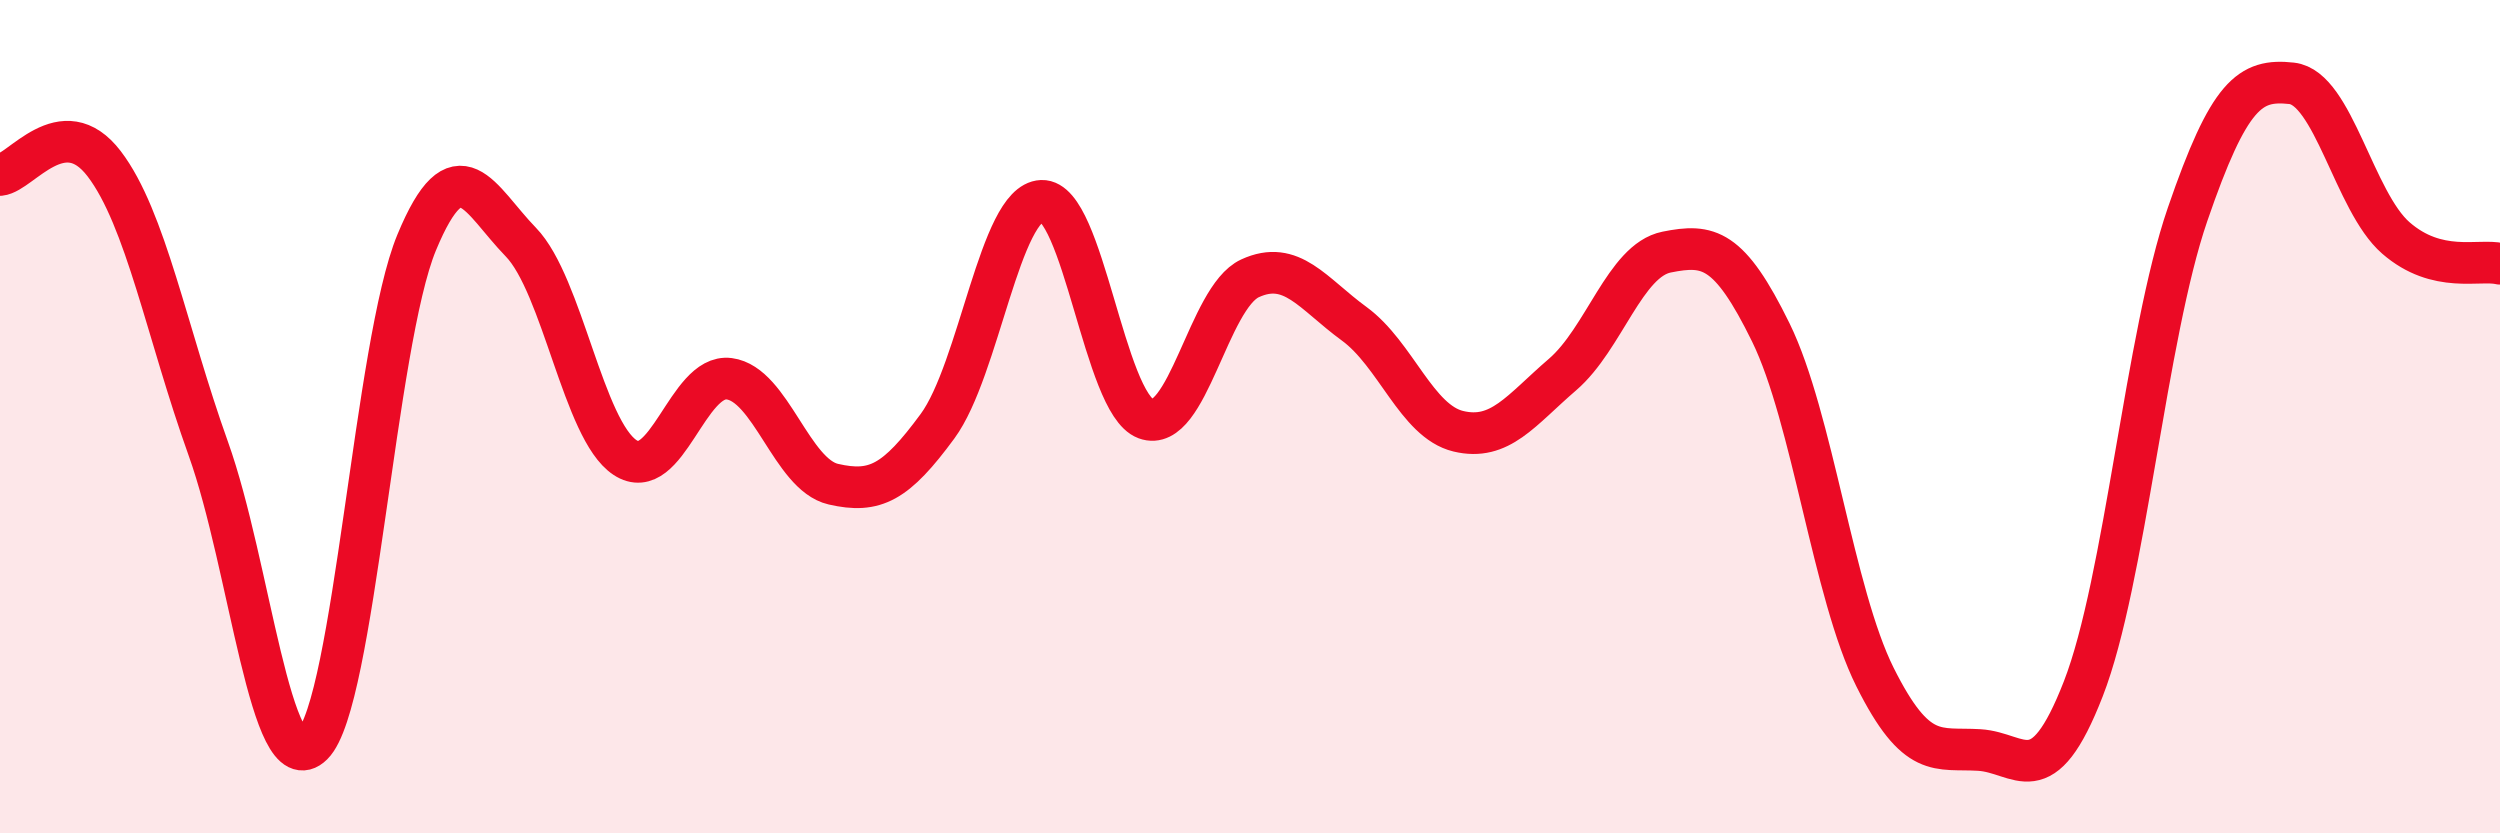
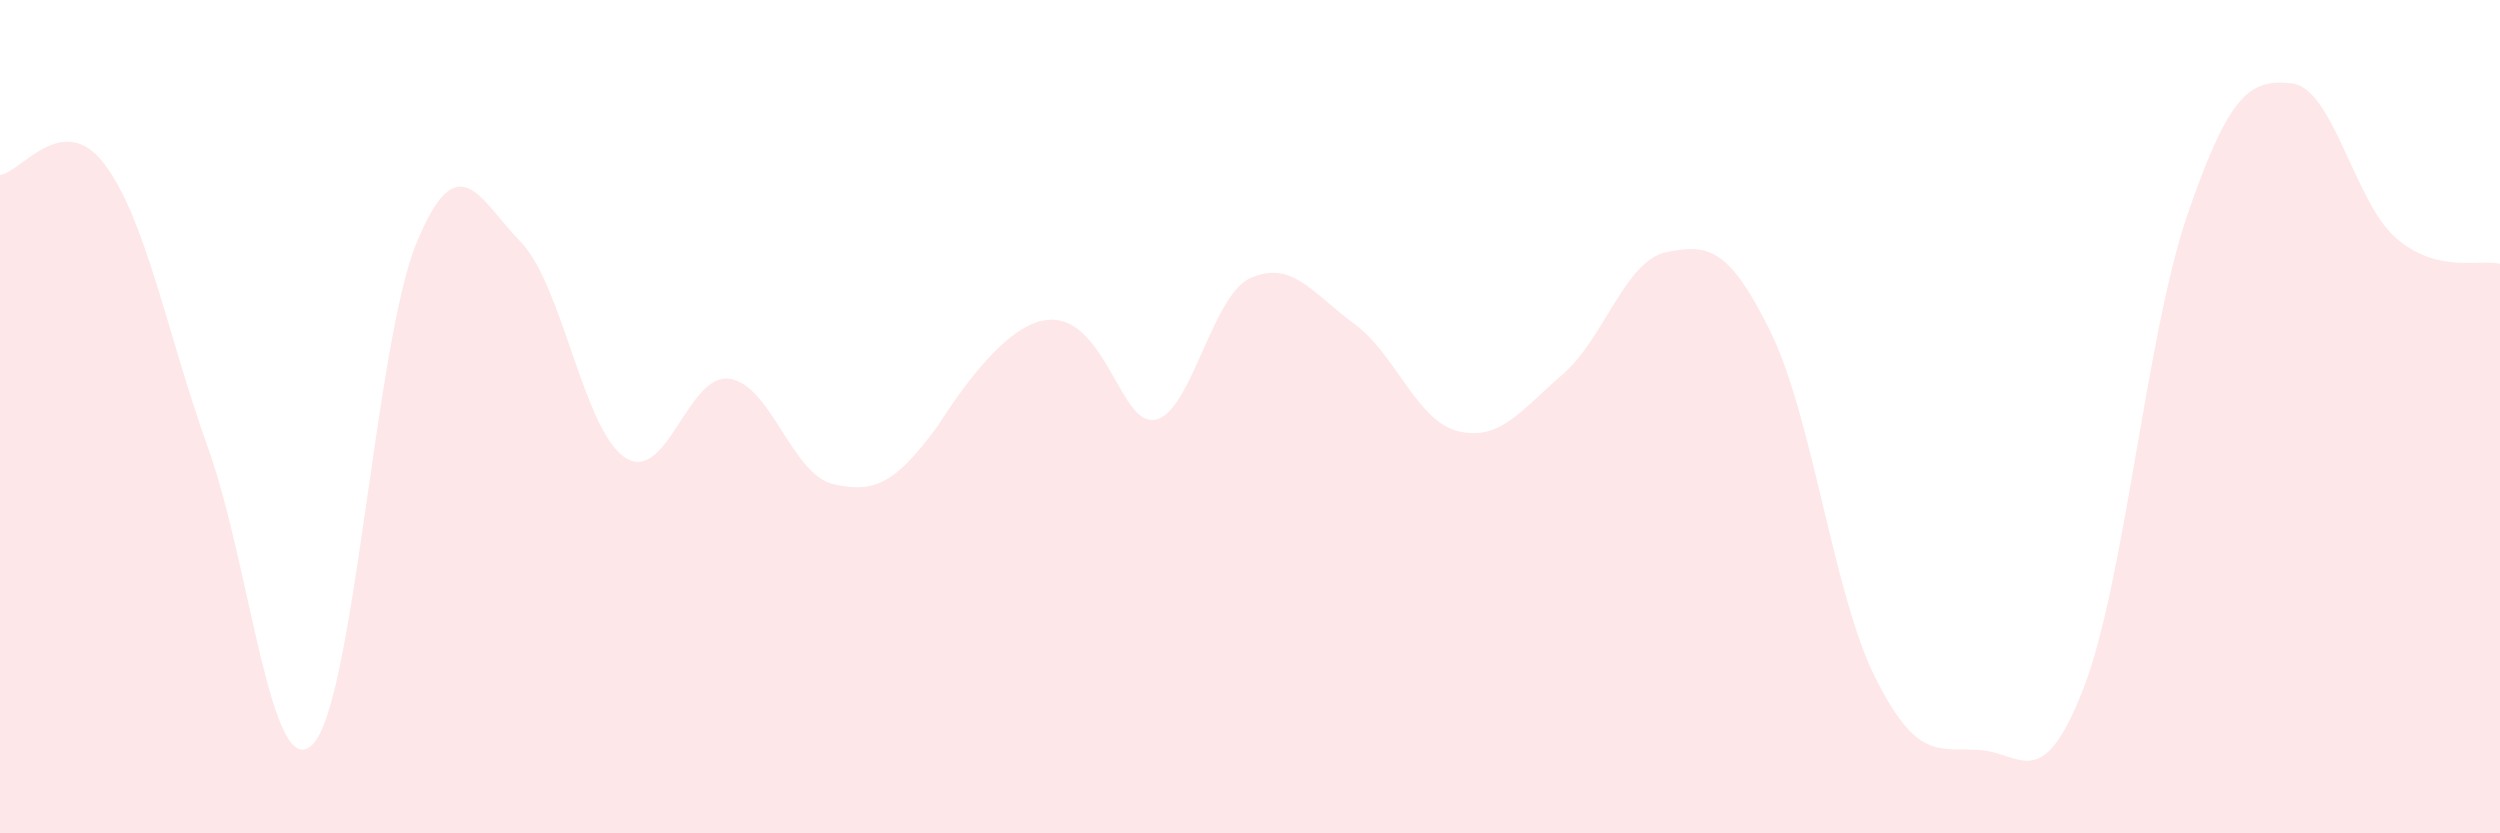
<svg xmlns="http://www.w3.org/2000/svg" width="60" height="20" viewBox="0 0 60 20">
-   <path d="M 0,4.2 C 0.5,4.15 1.5,2.62 2.5,3.93 C 3.5,5.24 4,7.98 5,10.77 C 6,13.56 6.5,18.86 7.5,17.87 C 8.5,16.88 9,8.23 10,5.82 C 11,3.41 11.5,4.78 12.5,5.81 C 13.5,6.84 14,10.32 15,10.98 C 16,11.64 16.5,8.96 17.5,9.09 C 18.5,9.22 19,11.39 20,11.62 C 21,11.85 21.5,11.59 22.5,10.23 C 23.5,8.87 24,4.86 25,4.82 C 26,4.78 26.5,9.68 27.5,10.05 C 28.5,10.42 29,7.14 30,6.68 C 31,6.22 31.5,7.04 32.5,7.77 C 33.5,8.5 34,10.11 35,10.35 C 36,10.59 36.5,9.85 37.5,8.99 C 38.5,8.13 39,6.25 40,6.05 C 41,5.85 41.5,5.94 42.5,7.98 C 43.5,10.02 44,14.25 45,16.25 C 46,18.25 46.5,17.94 47.5,18 C 48.5,18.06 49,19.1 50,16.53 C 51,13.96 51.5,8.06 52.5,5.15 C 53.5,2.24 54,1.89 55,2 C 56,2.11 56.5,4.84 57.5,5.71 C 58.5,6.58 59.5,6.21 60,6.33L60 20L0 20Z" fill="#EB0A25" opacity="0.1" stroke-linecap="round" stroke-linejoin="round" />
-   <path d="M 0,4.2 C 0.5,4.15 1.5,2.62 2.5,3.93 C 3.5,5.24 4,7.98 5,10.77 C 6,13.56 6.5,18.86 7.5,17.87 C 8.5,16.88 9,8.23 10,5.82 C 11,3.41 11.5,4.78 12.5,5.81 C 13.5,6.84 14,10.32 15,10.98 C 16,11.64 16.5,8.96 17.5,9.09 C 18.5,9.22 19,11.39 20,11.62 C 21,11.85 21.5,11.59 22.5,10.23 C 23.5,8.87 24,4.86 25,4.82 C 26,4.78 26.5,9.68 27.5,10.05 C 28.5,10.42 29,7.14 30,6.68 C 31,6.22 31.5,7.04 32.5,7.77 C 33.5,8.5 34,10.11 35,10.35 C 36,10.59 36.5,9.85 37.5,8.99 C 38.5,8.13 39,6.25 40,6.05 C 41,5.85 41.5,5.94 42.5,7.98 C 43.5,10.02 44,14.25 45,16.25 C 46,18.25 46.5,17.94 47.5,18 C 48.5,18.06 49,19.1 50,16.53 C 51,13.96 51.5,8.06 52.5,5.15 C 53.5,2.24 54,1.89 55,2 C 56,2.11 56.5,4.84 57.5,5.71 C 58.5,6.58 59.5,6.21 60,6.33" stroke="#EB0A25" stroke-width="1" fill="none" stroke-linecap="round" stroke-linejoin="round" />
+   <path d="M 0,4.2 C 0.5,4.15 1.5,2.62 2.5,3.93 C 3.5,5.24 4,7.98 5,10.77 C 6,13.56 6.5,18.86 7.5,17.87 C 8.5,16.88 9,8.23 10,5.82 C 11,3.41 11.5,4.78 12.5,5.81 C 13.5,6.84 14,10.32 15,10.98 C 16,11.64 16.5,8.96 17.5,9.09 C 18.5,9.22 19,11.39 20,11.62 C 21,11.85 21.5,11.59 22.5,10.23 C 26,4.78 26.5,9.68 27.5,10.05 C 28.5,10.42 29,7.14 30,6.68 C 31,6.22 31.5,7.04 32.5,7.77 C 33.5,8.5 34,10.11 35,10.35 C 36,10.59 36.5,9.85 37.5,8.99 C 38.5,8.13 39,6.25 40,6.05 C 41,5.85 41.5,5.94 42.5,7.98 C 43.5,10.02 44,14.25 45,16.25 C 46,18.25 46.5,17.94 47.5,18 C 48.5,18.06 49,19.1 50,16.53 C 51,13.96 51.5,8.06 52.5,5.15 C 53.5,2.24 54,1.89 55,2 C 56,2.11 56.5,4.84 57.5,5.71 C 58.5,6.58 59.5,6.21 60,6.33L60 20L0 20Z" fill="#EB0A25" opacity="0.1" stroke-linecap="round" stroke-linejoin="round" />
</svg>